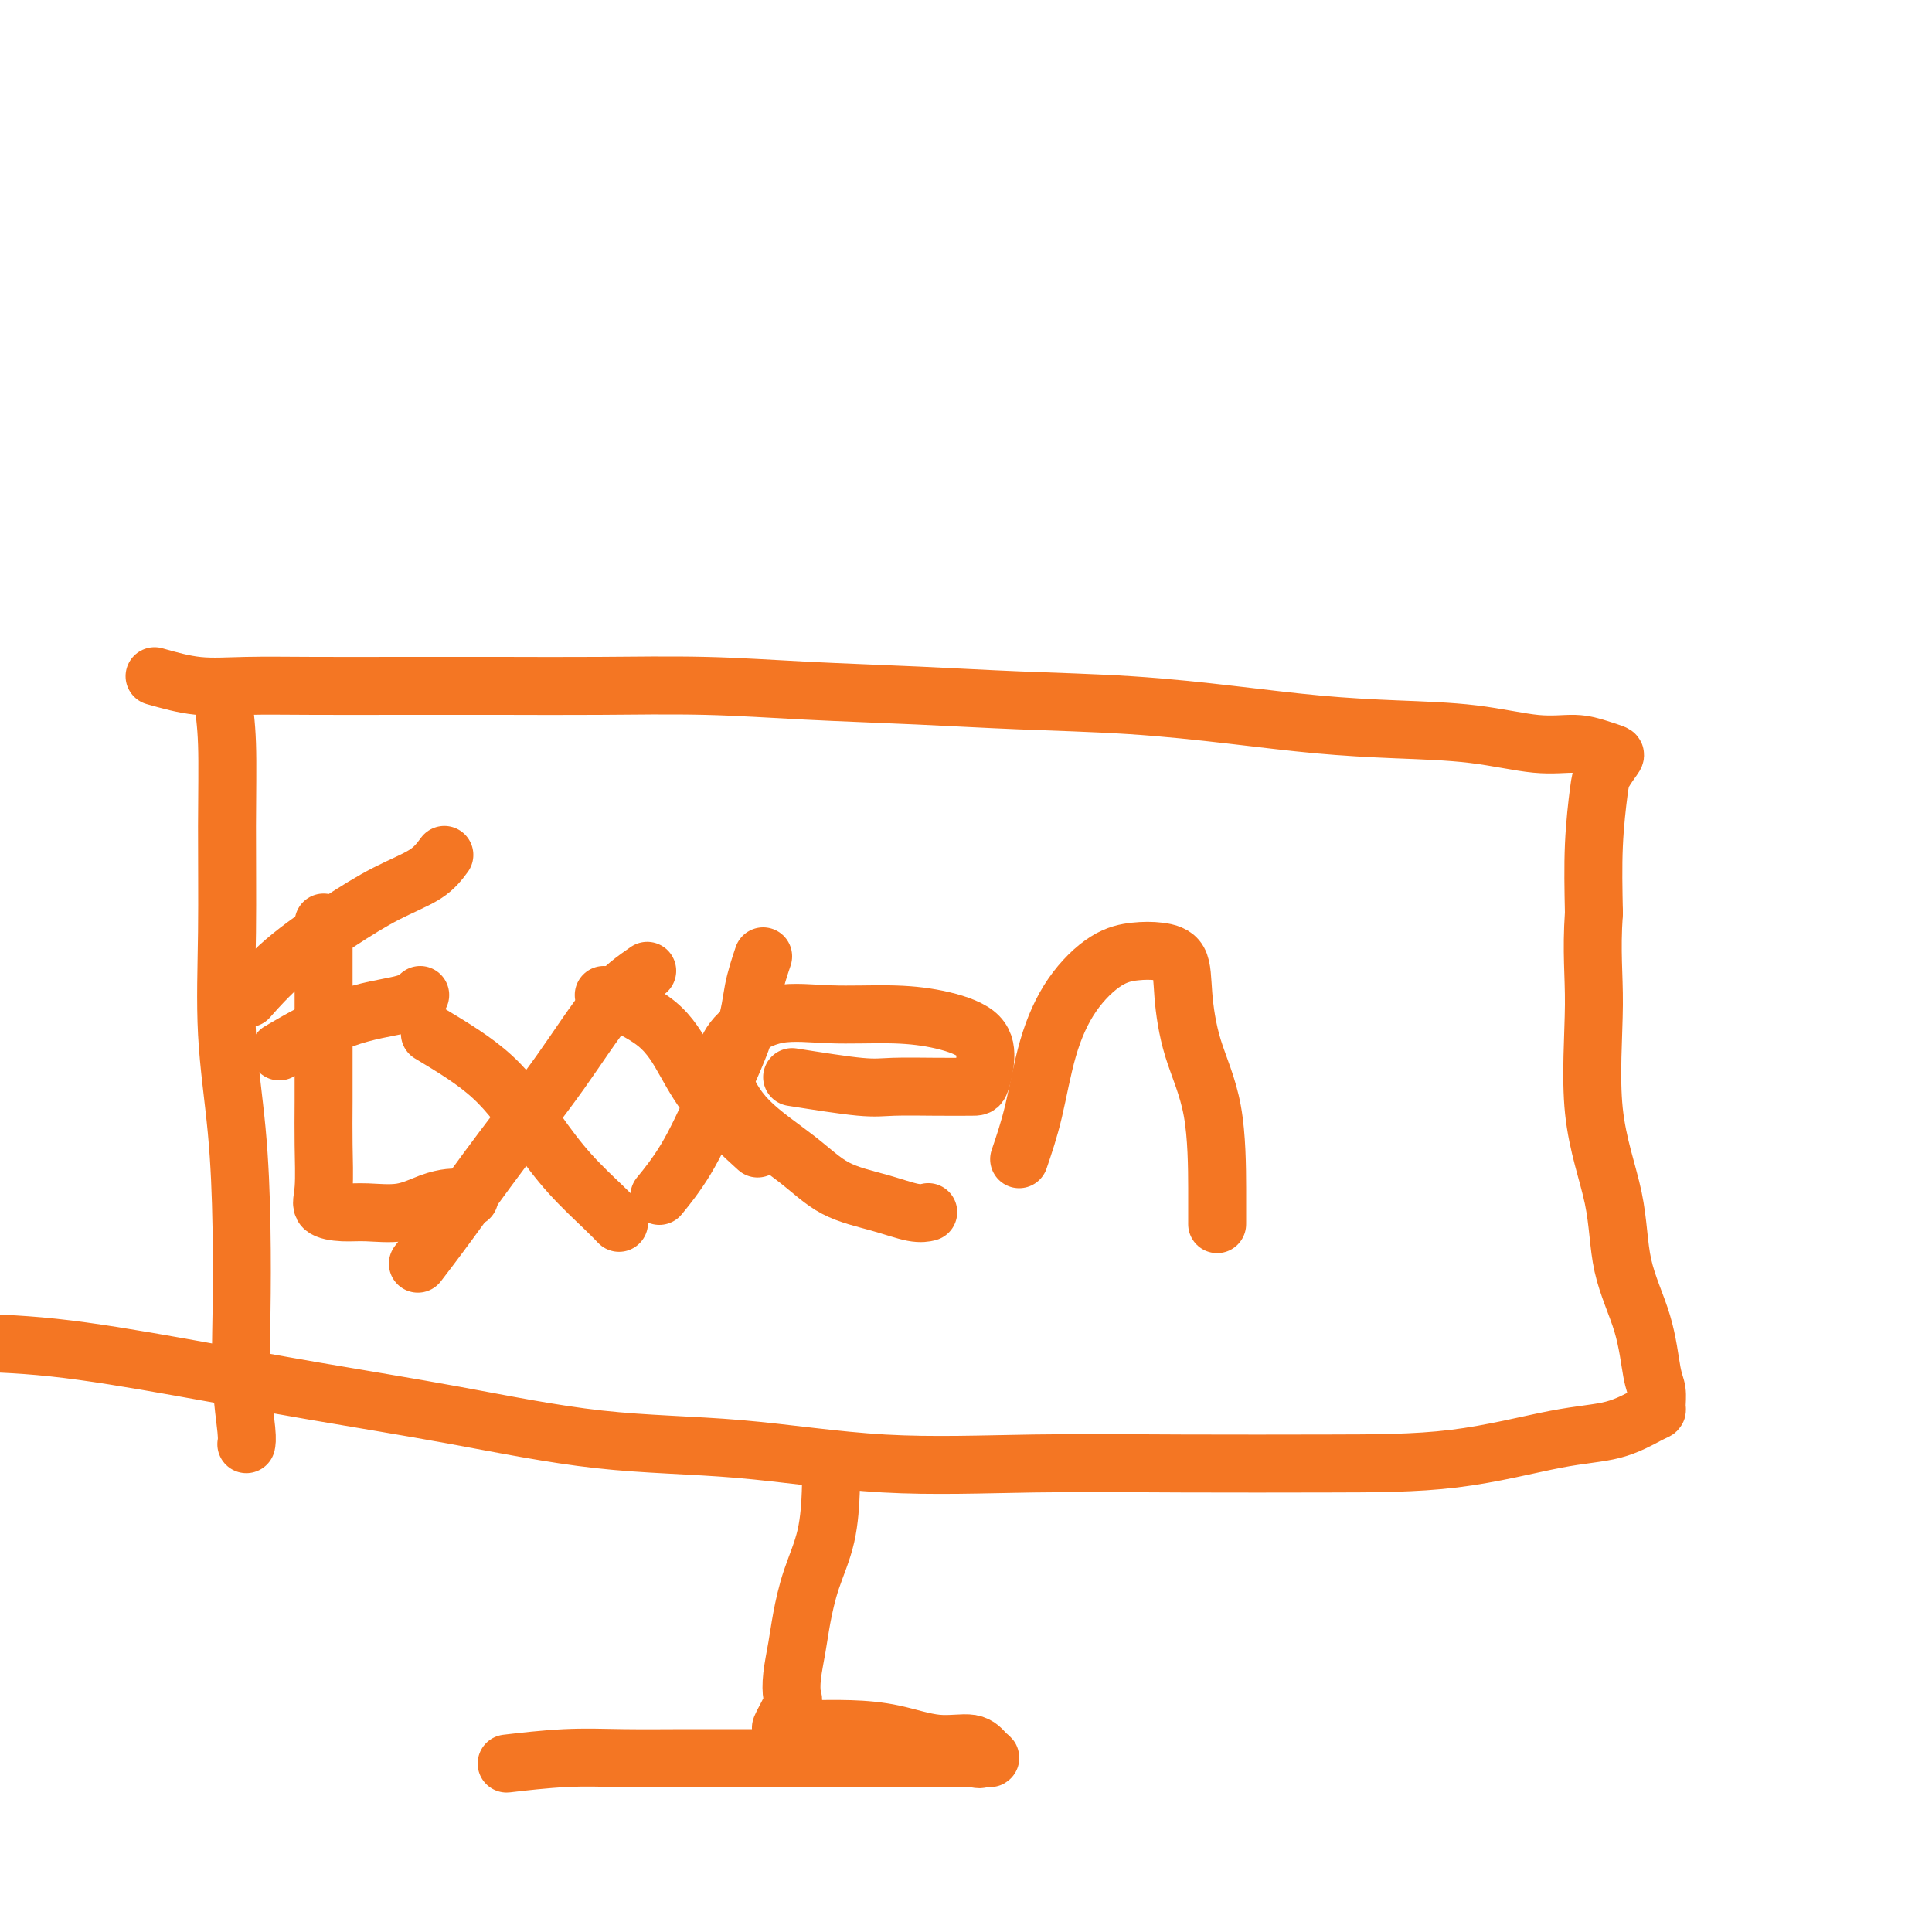
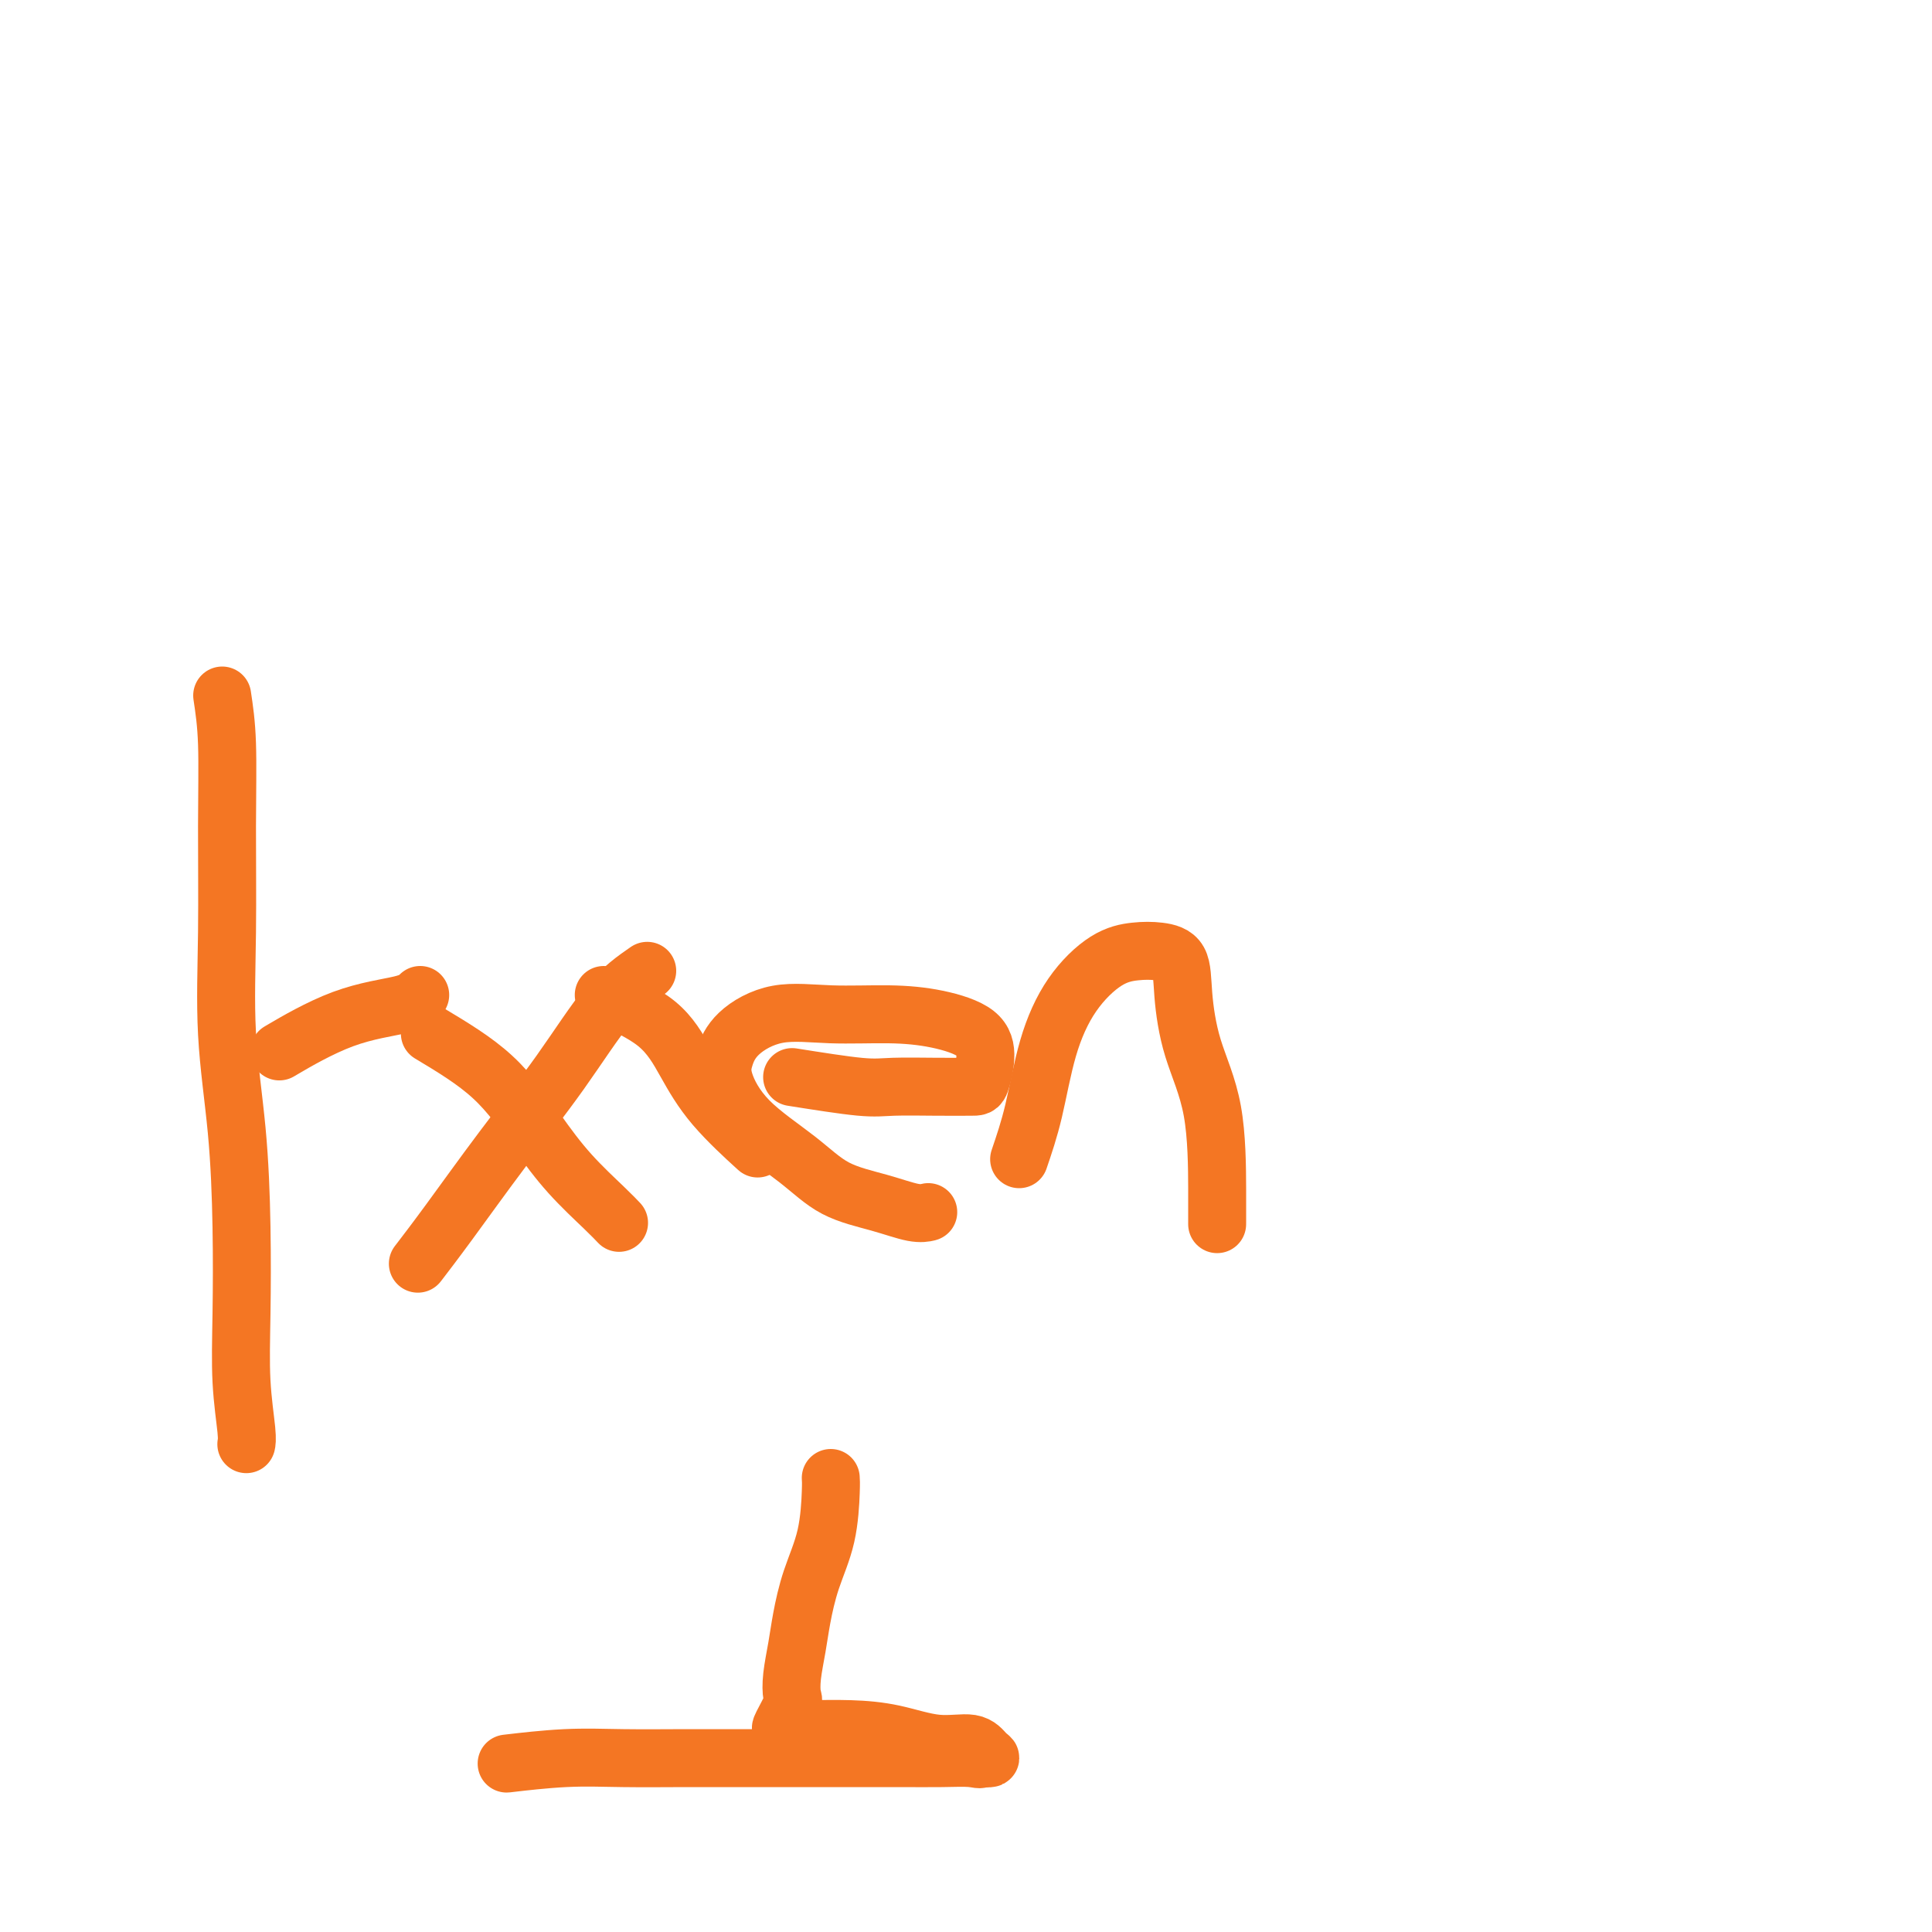
<svg xmlns="http://www.w3.org/2000/svg" viewBox="0 0 400 400" version="1.1">
  <g fill="none" stroke="#F47623" stroke-width="12" stroke-linecap="round" stroke-linejoin="round">
    <path d="M46,144c0.426,2.832 0.853,5.665 1,10c0.147,4.335 0.015,10.174 0,17c-0.015,6.826 0.087,14.641 0,22c-0.087,7.359 -0.364,14.263 0,21c0.364,6.737 1.369,13.307 2,20c0.631,6.693 0.887,13.510 1,20c0.113,6.490 0.083,12.653 0,18c-0.083,5.347 -0.218,9.876 0,14c0.218,4.124 0.789,7.841 1,10c0.211,2.159 0.060,2.760 0,3c-0.060,0.240 -0.030,0.120 0,0" />
-     <path d="M32,140c2.987,0.845 5.973,1.691 9,2c3.027,0.309 6.093,0.083 10,0c3.907,-0.083 8.654,-0.023 14,0c5.346,0.023 11.292,0.009 18,0c6.708,-0.009 14.179,-0.014 21,0c6.821,0.014 12.994,0.045 20,0c7.006,-0.045 14.846,-0.168 22,0c7.154,0.168 13.623,0.625 21,1c7.377,0.375 15.663,0.667 23,1c7.337,0.333 13.725,0.705 21,1c7.275,0.295 15.437,0.511 23,1c7.563,0.489 14.527,1.249 21,2c6.473,0.751 12.457,1.493 18,2c5.543,0.507 10.646,0.780 16,1c5.354,0.220 10.958,0.388 16,1c5.042,0.612 9.521,1.668 13,2c3.479,0.332 5.959,-0.059 8,0c2.041,0.059 3.644,0.569 5,1c1.356,0.431 2.465,0.783 3,1c0.535,0.217 0.497,0.298 0,1c-0.497,0.702 -1.453,2.023 -2,3c-0.547,0.977 -0.686,1.609 -1,4c-0.314,2.391 -0.804,6.540 -1,11c-0.196,4.460 -0.098,9.230 0,14" />
-     <path d="M330,189c-0.558,8.316 0.046,12.607 0,19c-0.046,6.393 -0.742,14.889 0,22c0.742,7.111 2.920,12.838 4,18c1.080,5.162 1.060,9.758 2,14c0.940,4.242 2.841,8.131 4,12c1.159,3.869 1.576,7.717 2,10c0.424,2.283 0.855,3.000 1,4c0.145,1.000 0.003,2.282 0,3c-0.003,0.718 0.133,0.872 0,1c-0.133,0.128 -0.536,0.230 -2,1c-1.464,0.770 -3.989,2.206 -7,3c-3.011,0.794 -6.508,0.944 -12,2c-5.492,1.056 -12.978,3.018 -21,4c-8.022,0.982 -16.581,0.985 -26,1c-9.419,0.015 -19.697,0.043 -30,0c-10.303,-0.043 -20.632,-0.156 -31,0c-10.368,0.156 -20.776,0.581 -31,0c-10.224,-0.581 -20.265,-2.167 -30,-3c-9.735,-0.833 -19.164,-0.913 -29,-2c-9.836,-1.087 -20.077,-3.181 -30,-5c-9.923,-1.819 -19.526,-3.363 -29,-5c-9.474,-1.637 -18.818,-3.367 -28,-5c-9.182,-1.633 -18.203,-3.171 -26,-4c-7.797,-0.829 -14.371,-0.951 -17,-1c-2.629,-0.049 -1.315,-0.024 0,0" />
-     <path d="M67,191c0.000,5.372 0.001,10.744 0,15c-0.001,4.256 -0.003,7.396 0,11c0.003,3.604 0.012,7.674 0,11c-0.012,3.326 -0.047,5.910 0,9c0.047,3.090 0.174,6.686 0,9c-0.174,2.314 -0.648,3.346 0,4c0.648,0.654 2.418,0.932 4,1c1.582,0.068 2.976,-0.073 5,0c2.024,0.073 4.679,0.359 7,0c2.321,-0.359 4.307,-1.364 6,-2c1.693,-0.636 3.093,-0.902 4,-1c0.907,-0.098 1.321,-0.026 2,0c0.679,0.026 1.623,0.008 2,0c0.377,-0.008 0.189,-0.004 0,0" />
-     <path d="M92,177c-1.014,1.370 -2.027,2.739 -4,4c-1.973,1.261 -4.904,2.412 -8,4c-3.096,1.588 -6.356,3.611 -10,6c-3.644,2.389 -7.674,5.143 -11,8c-3.326,2.857 -5.950,5.816 -7,7c-1.050,1.184 -0.525,0.592 0,0" />
    <path d="M87,206c-0.690,0.685 -1.381,1.369 -4,2c-2.619,0.631 -7.167,1.208 -12,3c-4.833,1.792 -9.952,4.798 -12,6c-2.048,1.202 -1.024,0.601 0,0" />
    <path d="M134,201c-2.536,1.754 -5.073,3.508 -8,7c-2.927,3.492 -6.246,8.723 -10,14c-3.754,5.277 -7.944,10.600 -12,16c-4.056,5.400 -7.976,10.877 -11,15c-3.024,4.123 -5.150,6.892 -6,8c-0.850,1.108 -0.425,0.554 0,0" />
    <path d="M89,214c4.637,2.781 9.274,5.562 13,9c3.726,3.438 6.540,7.535 9,11c2.460,3.465 4.567,6.300 7,9c2.433,2.700 5.194,5.265 7,7c1.806,1.735 2.659,2.638 3,3c0.341,0.362 0.171,0.181 0,0" />
-     <path d="M158,198c-0.763,2.282 -1.526,4.563 -2,7c-0.474,2.437 -0.660,5.029 -2,9c-1.340,3.971 -3.833,9.322 -6,14c-2.167,4.678 -4.006,8.682 -6,12c-1.994,3.318 -4.141,5.948 -5,7c-0.859,1.052 -0.429,0.526 0,0" />
    <path d="M125,206c4.088,1.839 8.175,3.678 11,6c2.825,2.322 4.386,5.128 6,8c1.614,2.872 3.281,5.812 6,9c2.719,3.188 6.491,6.625 8,8c1.509,1.375 0.754,0.687 0,0" />
    <path d="M164,223c5.344,0.845 10.689,1.691 14,2c3.311,0.309 4.590,0.082 7,0c2.410,-0.082 5.951,-0.020 9,0c3.049,0.020 5.607,-0.001 7,0c1.393,0.001 1.621,0.024 2,-1c0.379,-1.024 0.910,-3.097 1,-5c0.090,-1.903 -0.262,-3.637 -2,-5c-1.738,-1.363 -4.864,-2.354 -8,-3c-3.136,-0.646 -6.283,-0.946 -10,-1c-3.717,-0.054 -8.004,0.138 -12,0c-3.996,-0.138 -7.701,-0.606 -11,0c-3.299,0.606 -6.191,2.285 -8,4c-1.809,1.715 -2.536,3.467 -3,5c-0.464,1.533 -0.664,2.847 0,5c0.664,2.153 2.194,5.145 5,8c2.806,2.855 6.889,5.574 10,8c3.111,2.426 5.251,4.559 8,6c2.749,1.441 6.108,2.190 9,3c2.892,0.810 5.317,1.680 7,2c1.683,0.320 2.624,0.092 3,0c0.376,-0.092 0.188,-0.046 0,0" />
    <path d="M211,240c1.034,-3.035 2.068,-6.071 3,-10c0.932,-3.929 1.764,-8.752 3,-13c1.236,-4.248 2.878,-7.920 5,-11c2.122,-3.080 4.725,-5.568 7,-7c2.275,-1.432 4.221,-1.809 6,-2c1.779,-0.191 3.391,-0.196 5,0c1.609,0.196 3.216,0.592 4,2c0.784,1.408 0.746,3.828 1,7c0.254,3.172 0.800,7.096 2,11c1.200,3.904 3.054,7.789 4,13c0.946,5.211 0.986,11.749 1,16c0.014,4.251 0.004,6.215 0,7c-0.004,0.785 -0.002,0.393 0,0" />
    <path d="M172,306c0.037,0.467 0.074,0.934 0,3c-0.074,2.066 -0.258,5.732 -1,9c-0.742,3.268 -2.042,6.140 -3,9c-0.958,2.860 -1.575,5.709 -2,8c-0.425,2.291 -0.657,4.026 -1,6c-0.343,1.974 -0.797,4.189 -1,6c-0.203,1.811 -0.154,3.217 0,4c0.154,0.783 0.414,0.942 0,2c-0.414,1.058 -1.503,3.015 -2,4c-0.497,0.985 -0.401,0.998 0,1c0.401,0.002 1.108,-0.005 2,0c0.892,0.005 1.968,0.024 4,0c2.032,-0.024 5.020,-0.091 8,0c2.980,0.091 5.952,0.340 9,1c3.048,0.660 6.170,1.732 9,2c2.830,0.268 5.367,-0.268 7,0c1.633,0.268 2.363,1.341 3,2c0.637,0.659 1.182,0.902 1,1c-0.182,0.098 -1.091,0.049 -2,0" />
    <path d="M203,364c0.119,0.464 -0.585,0.124 -2,0c-1.415,-0.124 -3.541,-0.033 -6,0c-2.459,0.033 -5.252,0.009 -9,0c-3.748,-0.009 -8.453,-0.003 -14,0c-5.547,0.003 -11.936,0.005 -17,0c-5.064,-0.005 -8.802,-0.015 -13,0c-4.198,0.015 -8.857,0.056 -13,0c-4.143,-0.056 -7.769,-0.207 -12,0c-4.231,0.207 -9.066,0.774 -11,1c-1.934,0.226 -0.967,0.113 0,0" />
  </g>
</svg>